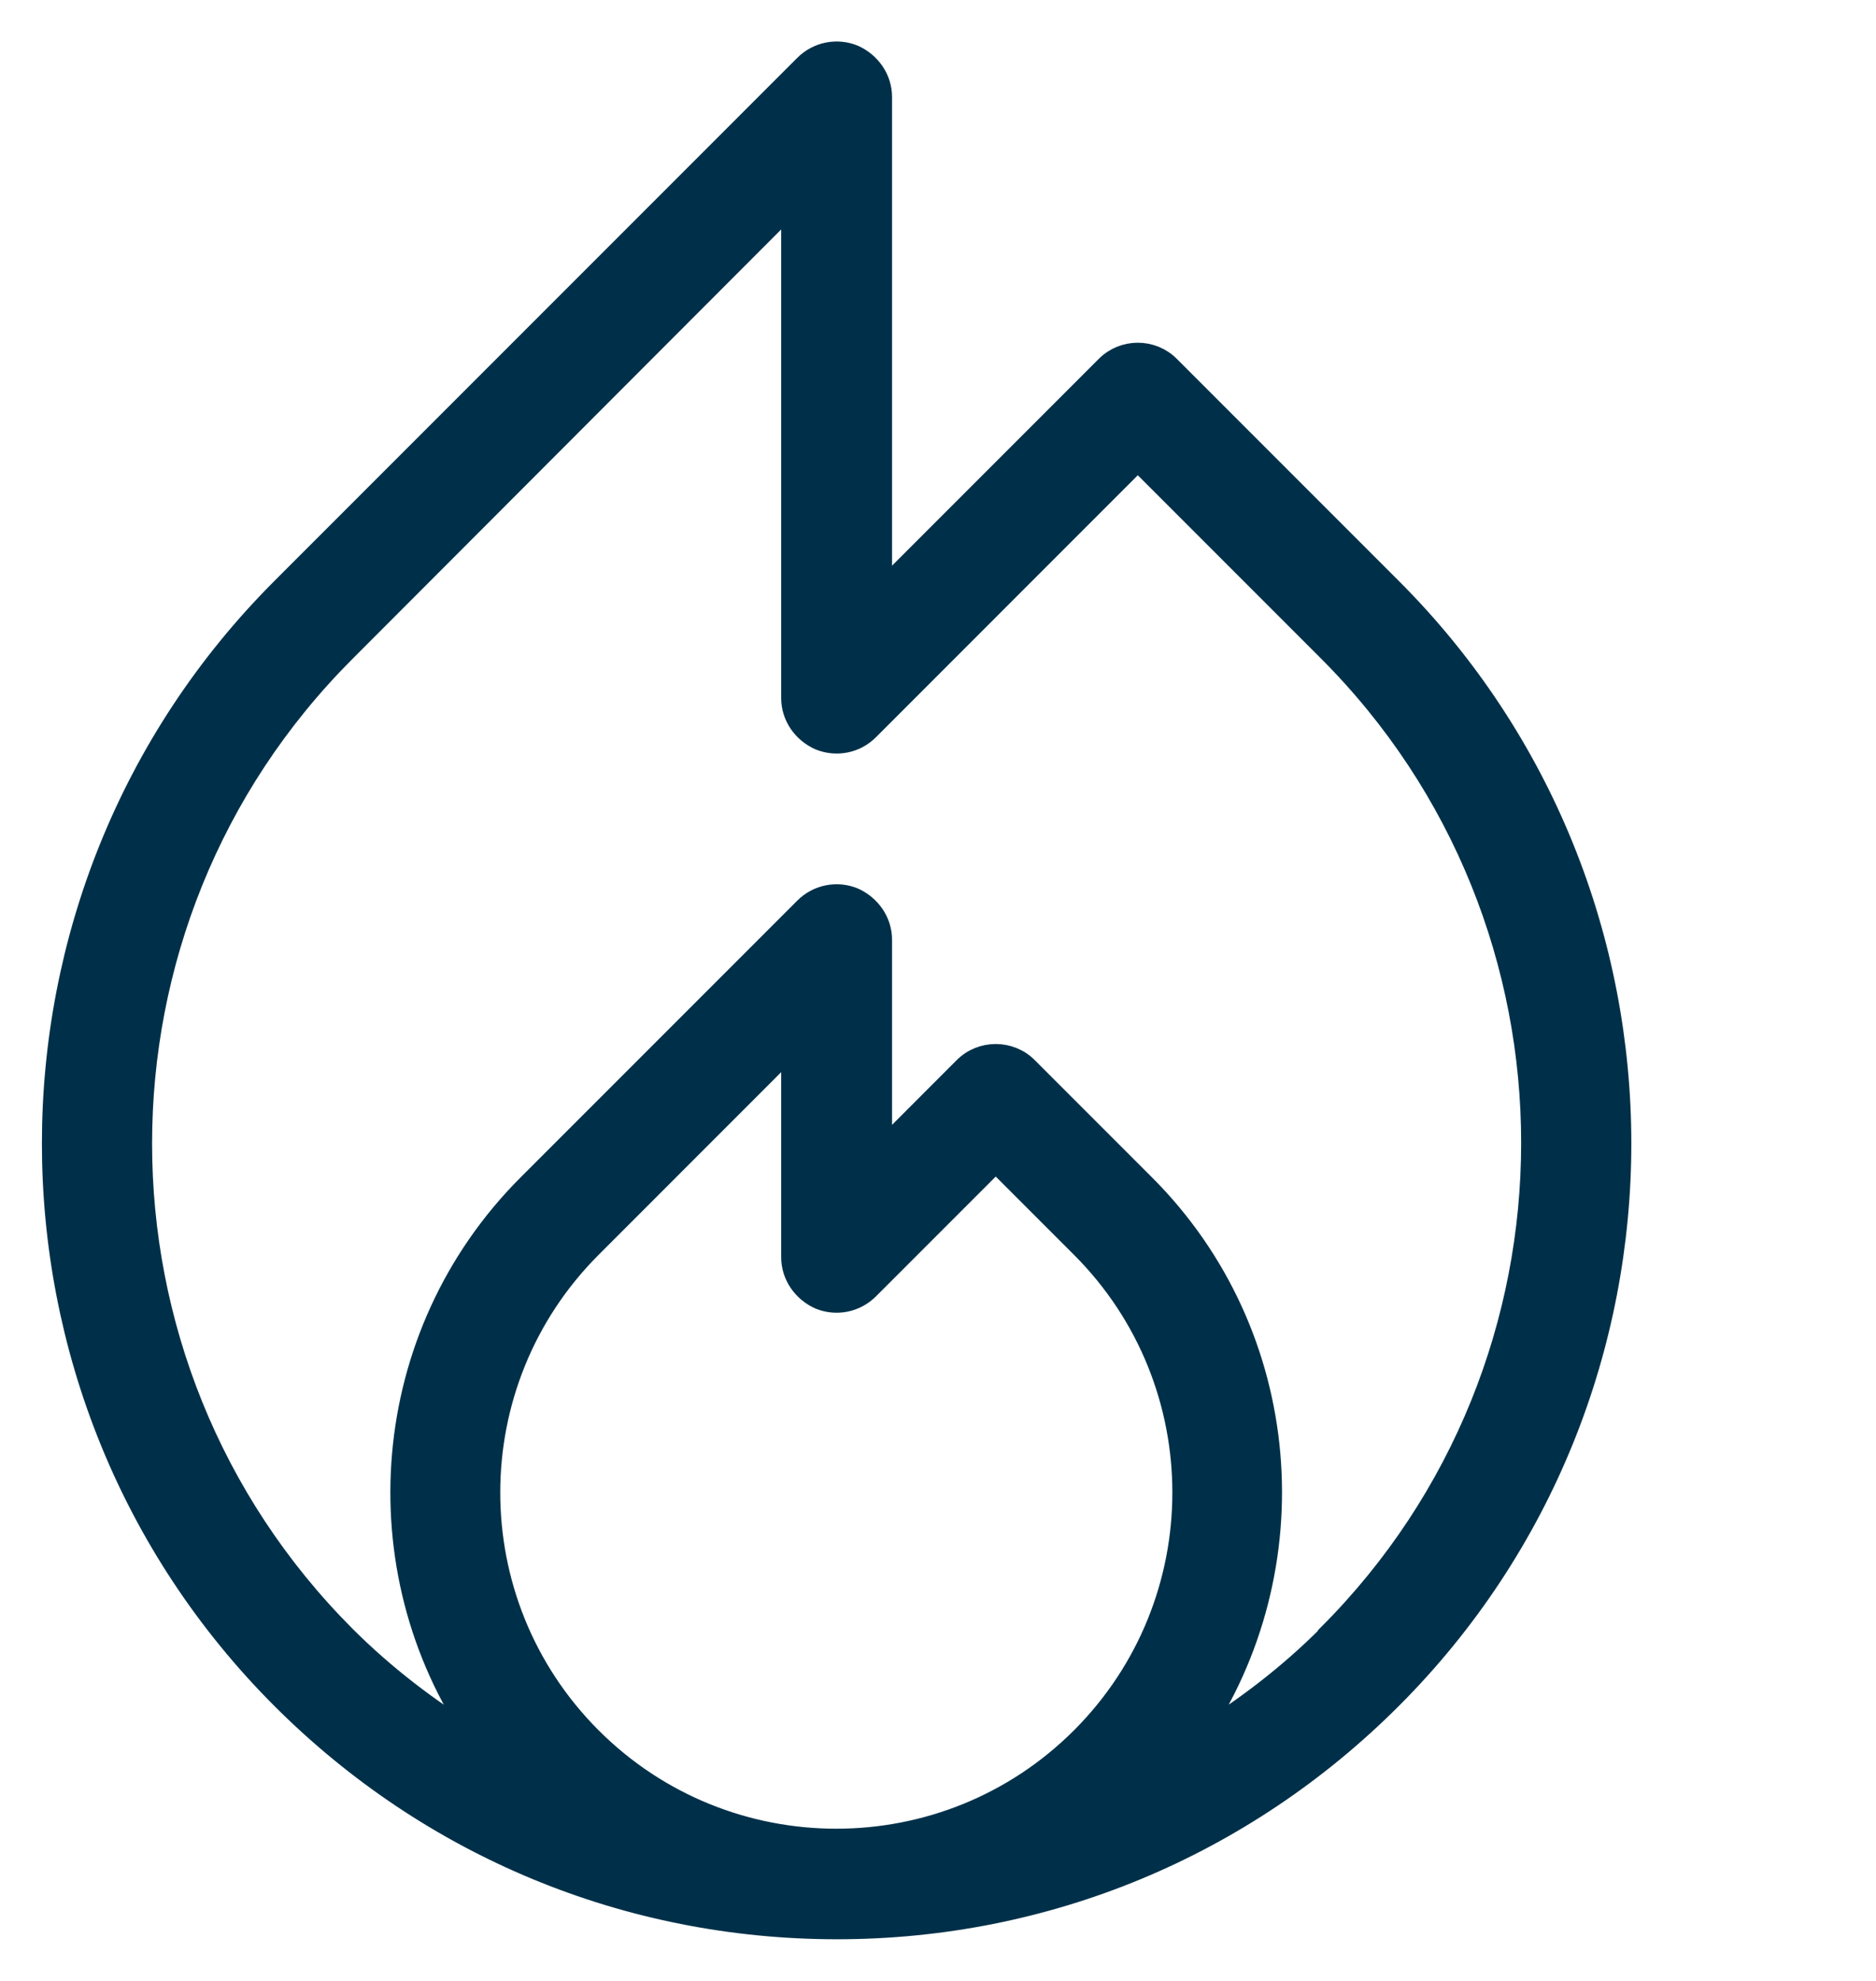
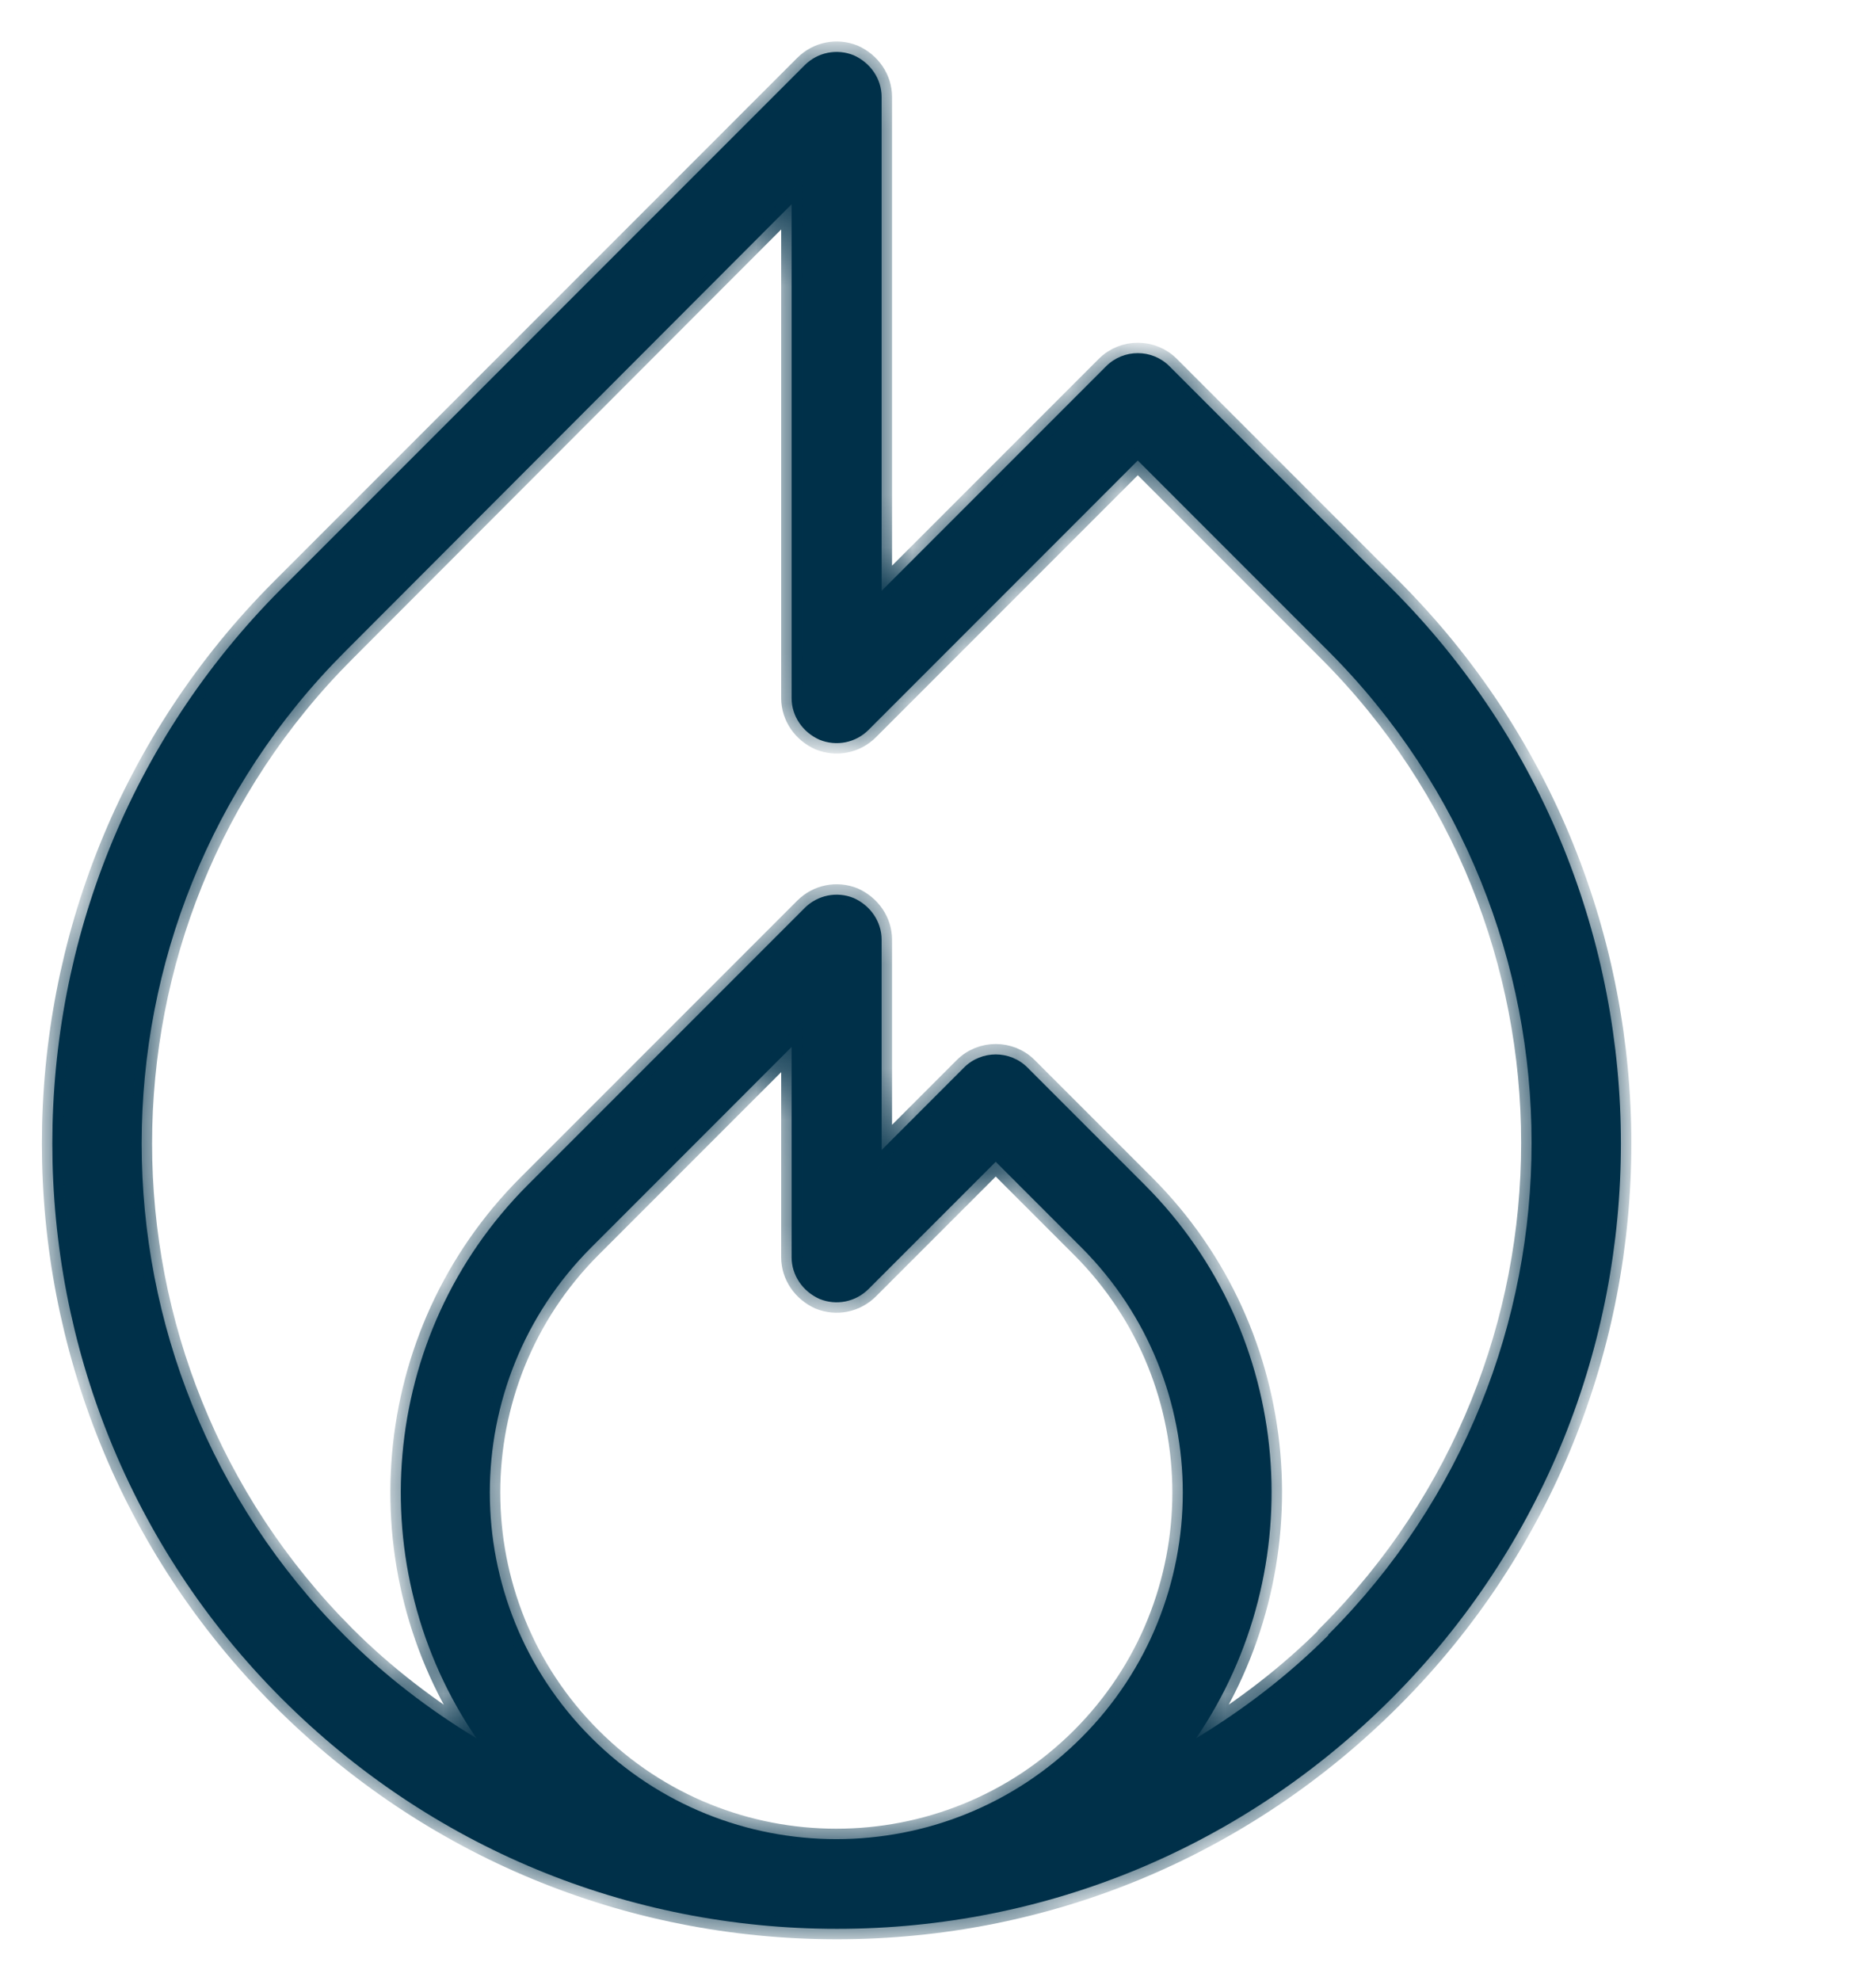
<svg xmlns="http://www.w3.org/2000/svg" width="36" height="38" viewBox="0 0 36 38" fill="none">
  <g clip-path="url(#clip0_5352_10230)">
    <mask id="path-1-outside-1_5352_10230" maskUnits="userSpaceOnUse" x="0.004" y="-0.004" width="32" height="38" fill="black">
-       <rect fill="white" x="0.004" y="-0.004" width="32" height="38" />
      <path d="M26.703 11.287L22.441 7.025C22.108 6.691 21.561 6.691 21.227 7.025L16.918 11.334V1.858C16.918 1.513 16.703 1.203 16.382 1.06C16.061 0.93 15.691 1.001 15.441 1.251L5.406 11.287C-0.463 17.156 -0.463 26.715 5.406 32.584C8.251 35.429 12.037 37.001 16.061 37.001C20.084 37.001 23.858 35.429 26.703 32.584C32.572 26.715 32.572 17.156 26.703 11.287ZM15.727 24.918C16.049 25.049 16.418 24.977 16.668 24.727L19.108 22.287L20.751 23.93C23.346 26.525 23.346 30.739 20.751 33.334C18.156 35.929 13.941 35.929 11.346 33.334C8.751 30.739 8.751 26.525 11.346 23.93L15.191 20.084V24.12C15.191 24.465 15.406 24.775 15.727 24.918ZM25.489 31.37C24.715 32.144 23.87 32.787 22.953 33.346C25.168 30.096 24.846 25.608 21.965 22.727L19.715 20.477C19.382 20.144 18.834 20.144 18.501 20.477L16.918 22.061V18.025C16.918 17.68 16.703 17.37 16.382 17.227C16.061 17.096 15.691 17.168 15.441 17.418L10.132 22.727C7.251 25.608 6.918 30.096 9.144 33.346C8.239 32.799 7.382 32.144 6.62 31.382C1.418 26.168 1.418 17.703 6.62 12.501L15.191 3.918V13.394C15.191 13.739 15.406 14.049 15.727 14.191C16.049 14.322 16.418 14.251 16.668 14.001L21.834 8.834L25.489 12.489C30.691 17.691 30.691 26.156 25.489 31.358V31.37Z" />
    </mask>
    <path d="M26.703 11.287L22.441 7.025C22.108 6.691 21.561 6.691 21.227 7.025L16.918 11.334V1.858C16.918 1.513 16.703 1.203 16.382 1.06C16.061 0.93 15.691 1.001 15.441 1.251L5.406 11.287C-0.463 17.156 -0.463 26.715 5.406 32.584C8.251 35.429 12.037 37.001 16.061 37.001C20.084 37.001 23.858 35.429 26.703 32.584C32.572 26.715 32.572 17.156 26.703 11.287ZM15.727 24.918C16.049 25.049 16.418 24.977 16.668 24.727L19.108 22.287L20.751 23.93C23.346 26.525 23.346 30.739 20.751 33.334C18.156 35.929 13.941 35.929 11.346 33.334C8.751 30.739 8.751 26.525 11.346 23.93L15.191 20.084V24.12C15.191 24.465 15.406 24.775 15.727 24.918ZM25.489 31.37C24.715 32.144 23.87 32.787 22.953 33.346C25.168 30.096 24.846 25.608 21.965 22.727L19.715 20.477C19.382 20.144 18.834 20.144 18.501 20.477L16.918 22.061V18.025C16.918 17.68 16.703 17.37 16.382 17.227C16.061 17.096 15.691 17.168 15.441 17.418L10.132 22.727C7.251 25.608 6.918 30.096 9.144 33.346C8.239 32.799 7.382 32.144 6.62 31.382C1.418 26.168 1.418 17.703 6.62 12.501L15.191 3.918V13.394C15.191 13.739 15.406 14.049 15.727 14.191C16.049 14.322 16.418 14.251 16.668 14.001L21.834 8.834L25.489 12.489C30.691 17.691 30.691 26.156 25.489 31.358V31.37Z" fill="#003049" />
    <path d="M26.703 11.287L22.441 7.025C22.108 6.691 21.561 6.691 21.227 7.025L16.918 11.334V1.858C16.918 1.513 16.703 1.203 16.382 1.06C16.061 0.93 15.691 1.001 15.441 1.251L5.406 11.287C-0.463 17.156 -0.463 26.715 5.406 32.584C8.251 35.429 12.037 37.001 16.061 37.001C20.084 37.001 23.858 35.429 26.703 32.584C32.572 26.715 32.572 17.156 26.703 11.287ZM15.727 24.918C16.049 25.049 16.418 24.977 16.668 24.727L19.108 22.287L20.751 23.93C23.346 26.525 23.346 30.739 20.751 33.334C18.156 35.929 13.941 35.929 11.346 33.334C8.751 30.739 8.751 26.525 11.346 23.93L15.191 20.084V24.12C15.191 24.465 15.406 24.775 15.727 24.918ZM25.489 31.37C24.715 32.144 23.87 32.787 22.953 33.346C25.168 30.096 24.846 25.608 21.965 22.727L19.715 20.477C19.382 20.144 18.834 20.144 18.501 20.477L16.918 22.061V18.025C16.918 17.68 16.703 17.37 16.382 17.227C16.061 17.096 15.691 17.168 15.441 17.418L10.132 22.727C7.251 25.608 6.918 30.096 9.144 33.346C8.239 32.799 7.382 32.144 6.62 31.382C1.418 26.168 1.418 17.703 6.62 12.501L15.191 3.918V13.394C15.191 13.739 15.406 14.049 15.727 14.191C16.049 14.322 16.418 14.251 16.668 14.001L21.834 8.834L25.489 12.489C30.691 17.691 30.691 26.156 25.489 31.358V31.37Z" stroke="#003049" stroke-width="0.4" mask="url(#path-1-outside-1_5352_10230)" />
  </g>
  <defs>
    <clipPath id="clip0_5352_10230">
      <rect width="32" height="38" fill="white" />
    </clipPath>
  </defs>
</svg>